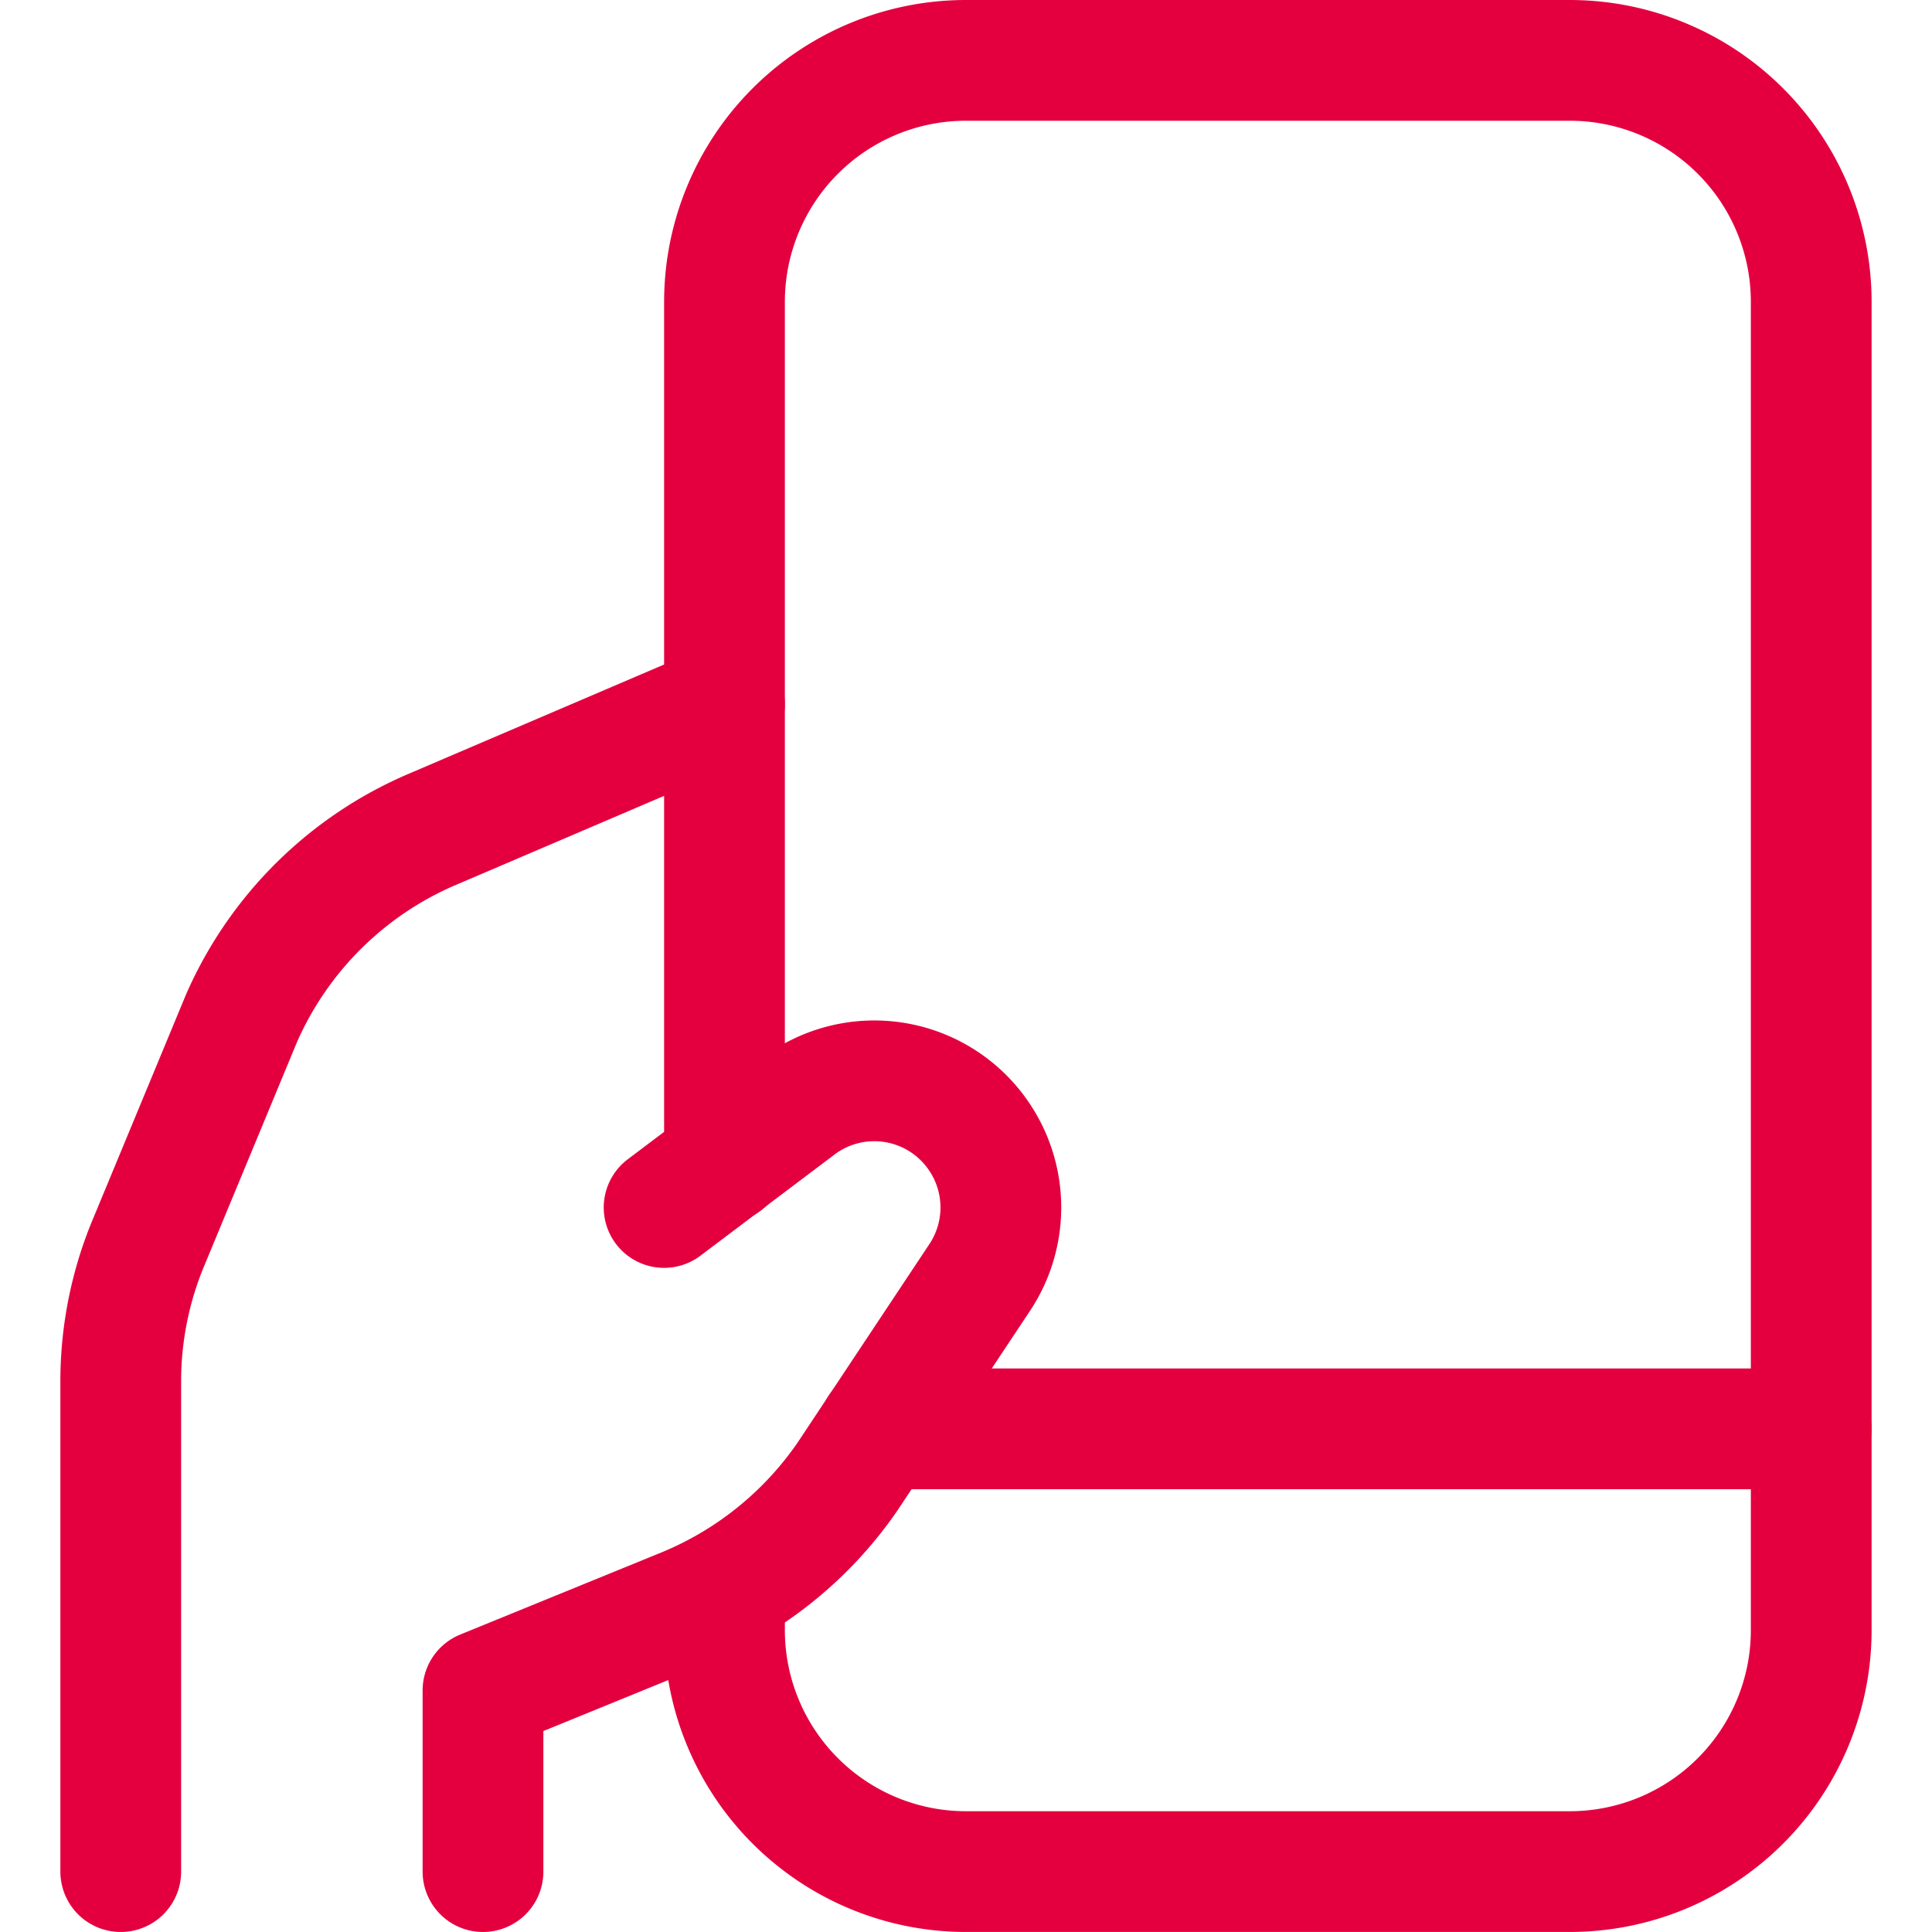
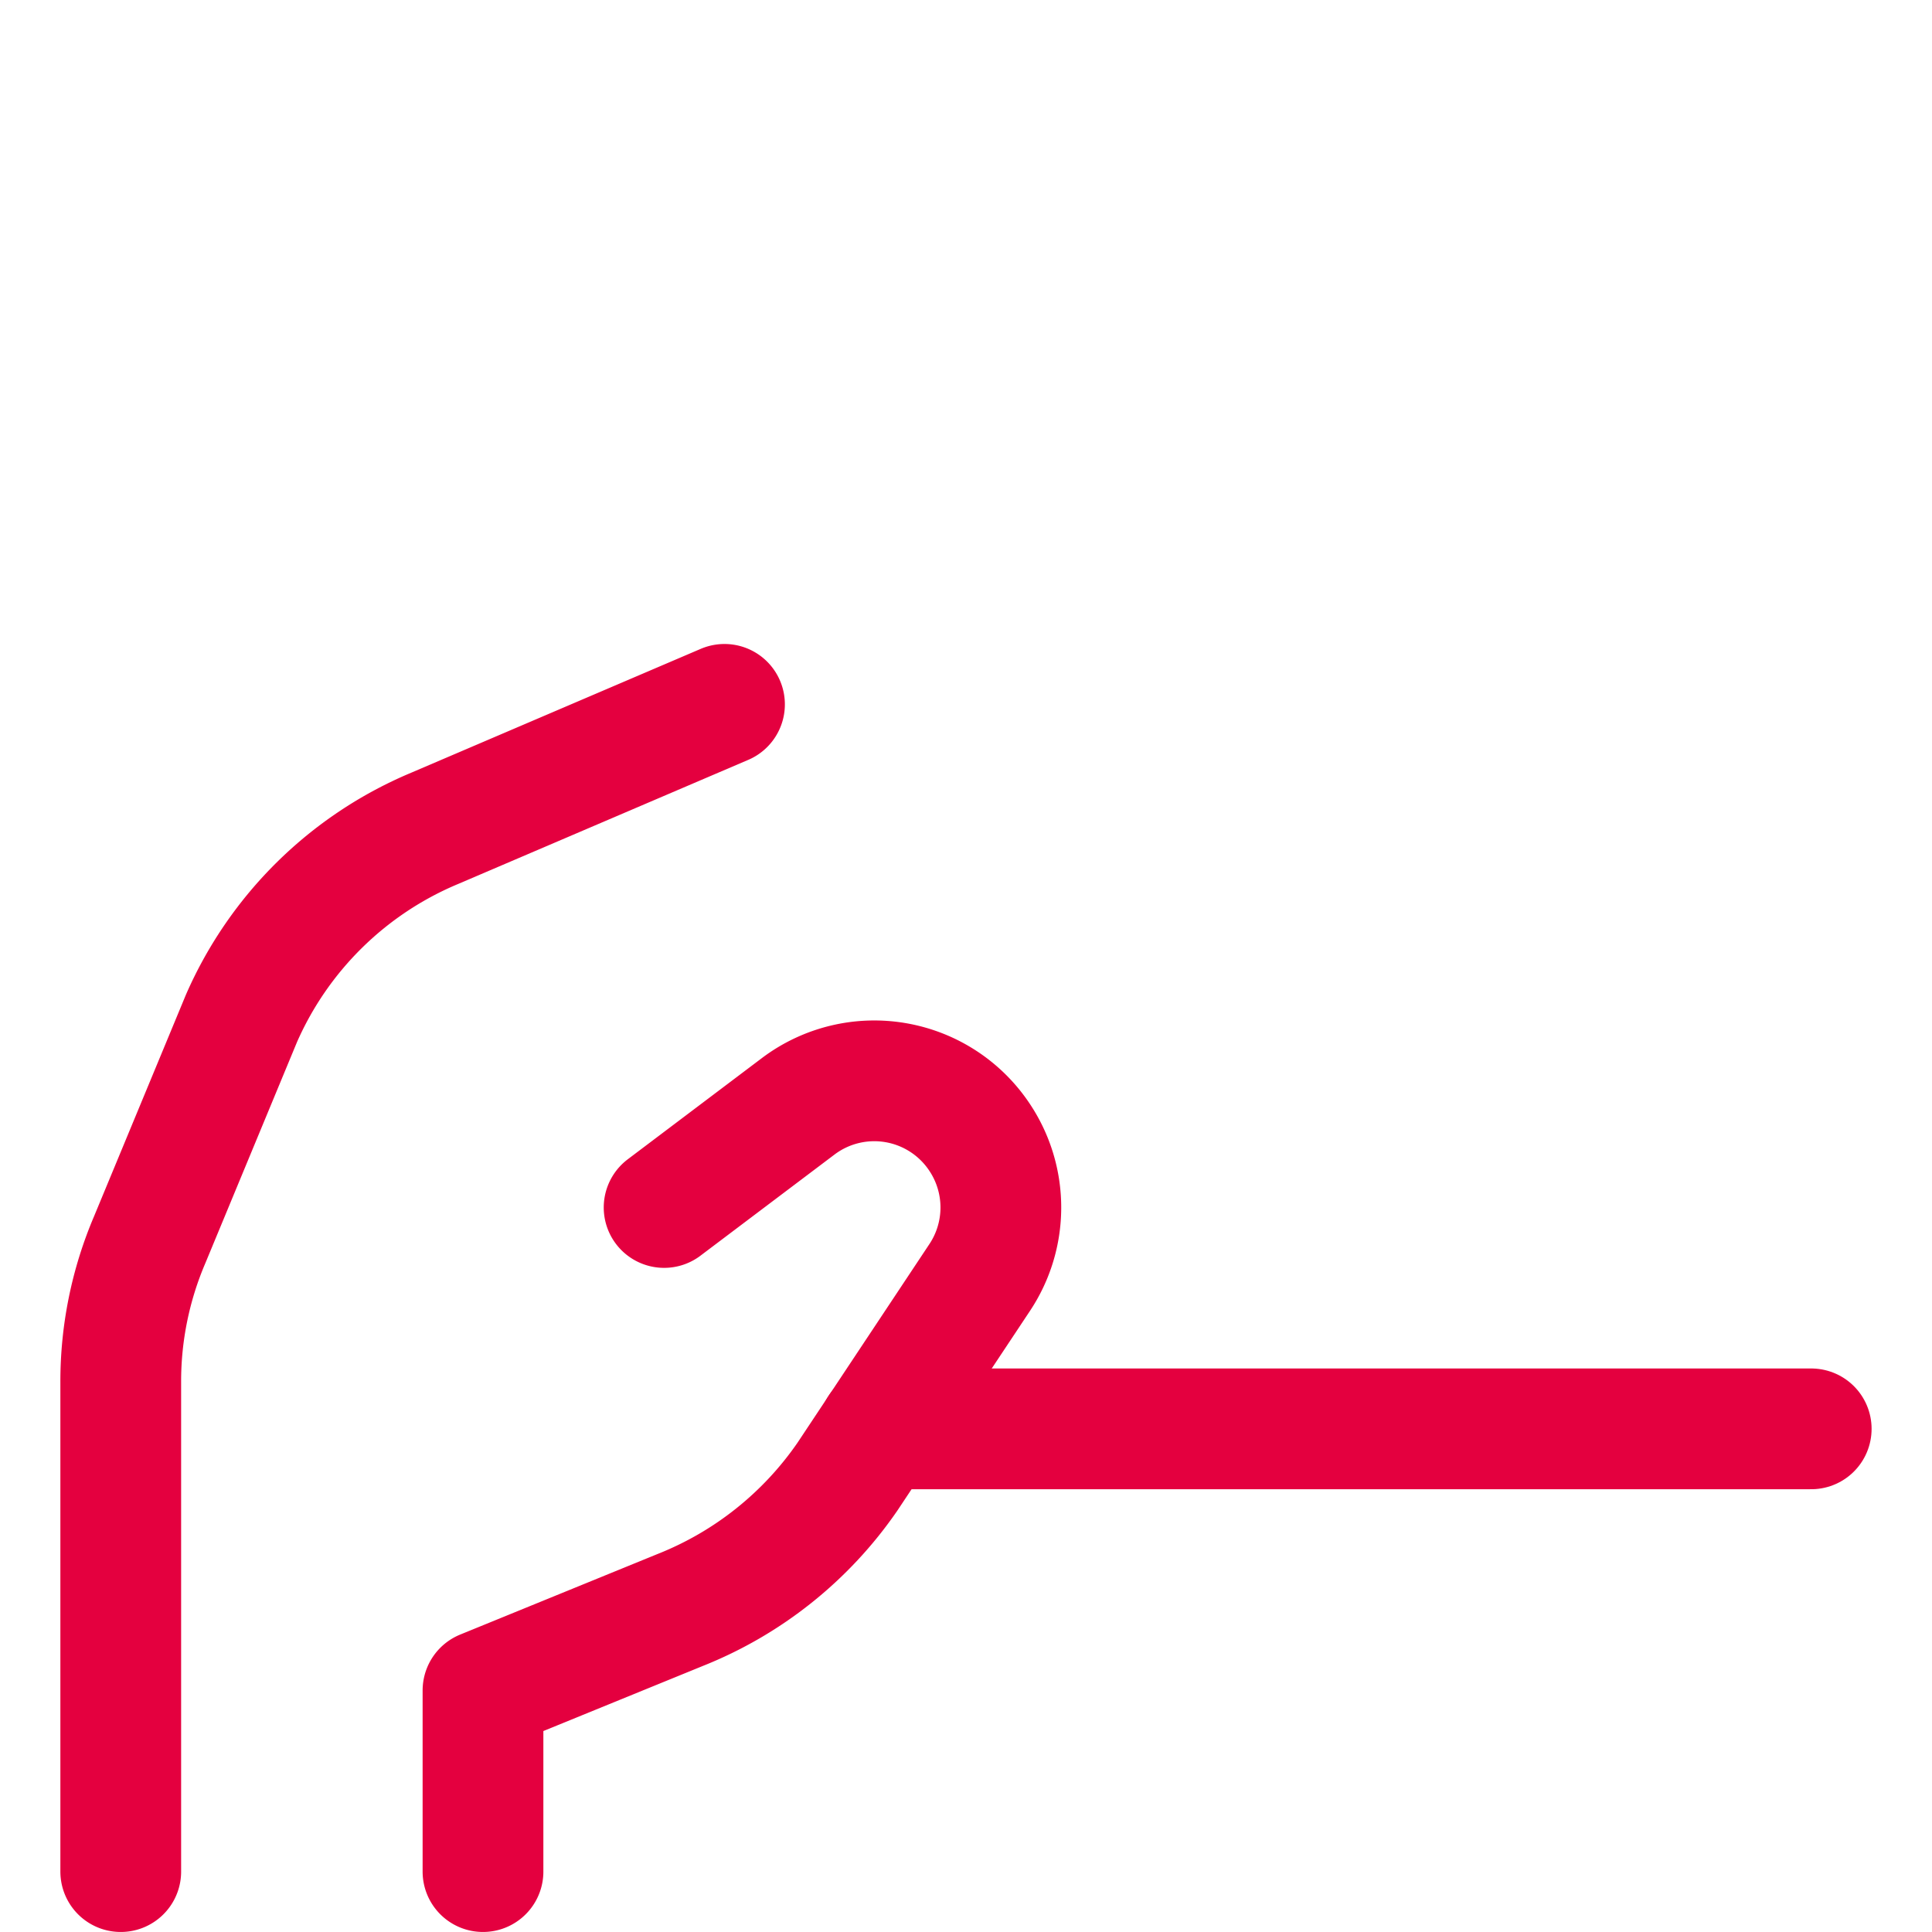
<svg xmlns="http://www.w3.org/2000/svg" viewBox="0 0 500 500" height="500" width="500">
  <g transform="matrix(20.833,0,0,20.833,0,0)">
    <g>
      <g>
        <path d="M8.25,15l1.67-1.26a1.57,1.57,0,0,1,2.25.39h0a1.57,1.57,0,0,1,0,1.74l-1.64,2.47A4.57,4.57,0,0,1,8.45,20L6,21v2.25" style="fill: none;stroke: #E4003F;stroke-linecap: round;stroke-linejoin: round;stroke-width: 1.5px" />
        <path d="M9,8.75,5.4,10.29A4.53,4.53,0,0,0,3,12.65L1.86,15.4a4.48,4.48,0,0,0-.36,1.77v6.08" style="fill: none;stroke: #E4003F;stroke-linecap: round;stroke-linejoin: round;stroke-width: 1.5px" />
      </g>
      <g>
-         <path d="M9,14.44V3.75a3,3,0,0,1,3-3h7.5a3,3,0,0,1,3,3v16.5a3,3,0,0,1-3,3H12a3,3,0,0,1-3-3v-.49" style="fill: none;stroke: #E4003F;stroke-linecap: round;stroke-linejoin: round;stroke-width: 1.5px" />
        <line x1="10.92" y1="17.75" x2="22.5" y2="17.75" style="fill: none;stroke: #E4003F;stroke-linecap: round;stroke-linejoin: round;stroke-width: 1.5px" />
      </g>
    </g>
  </g>
</svg>